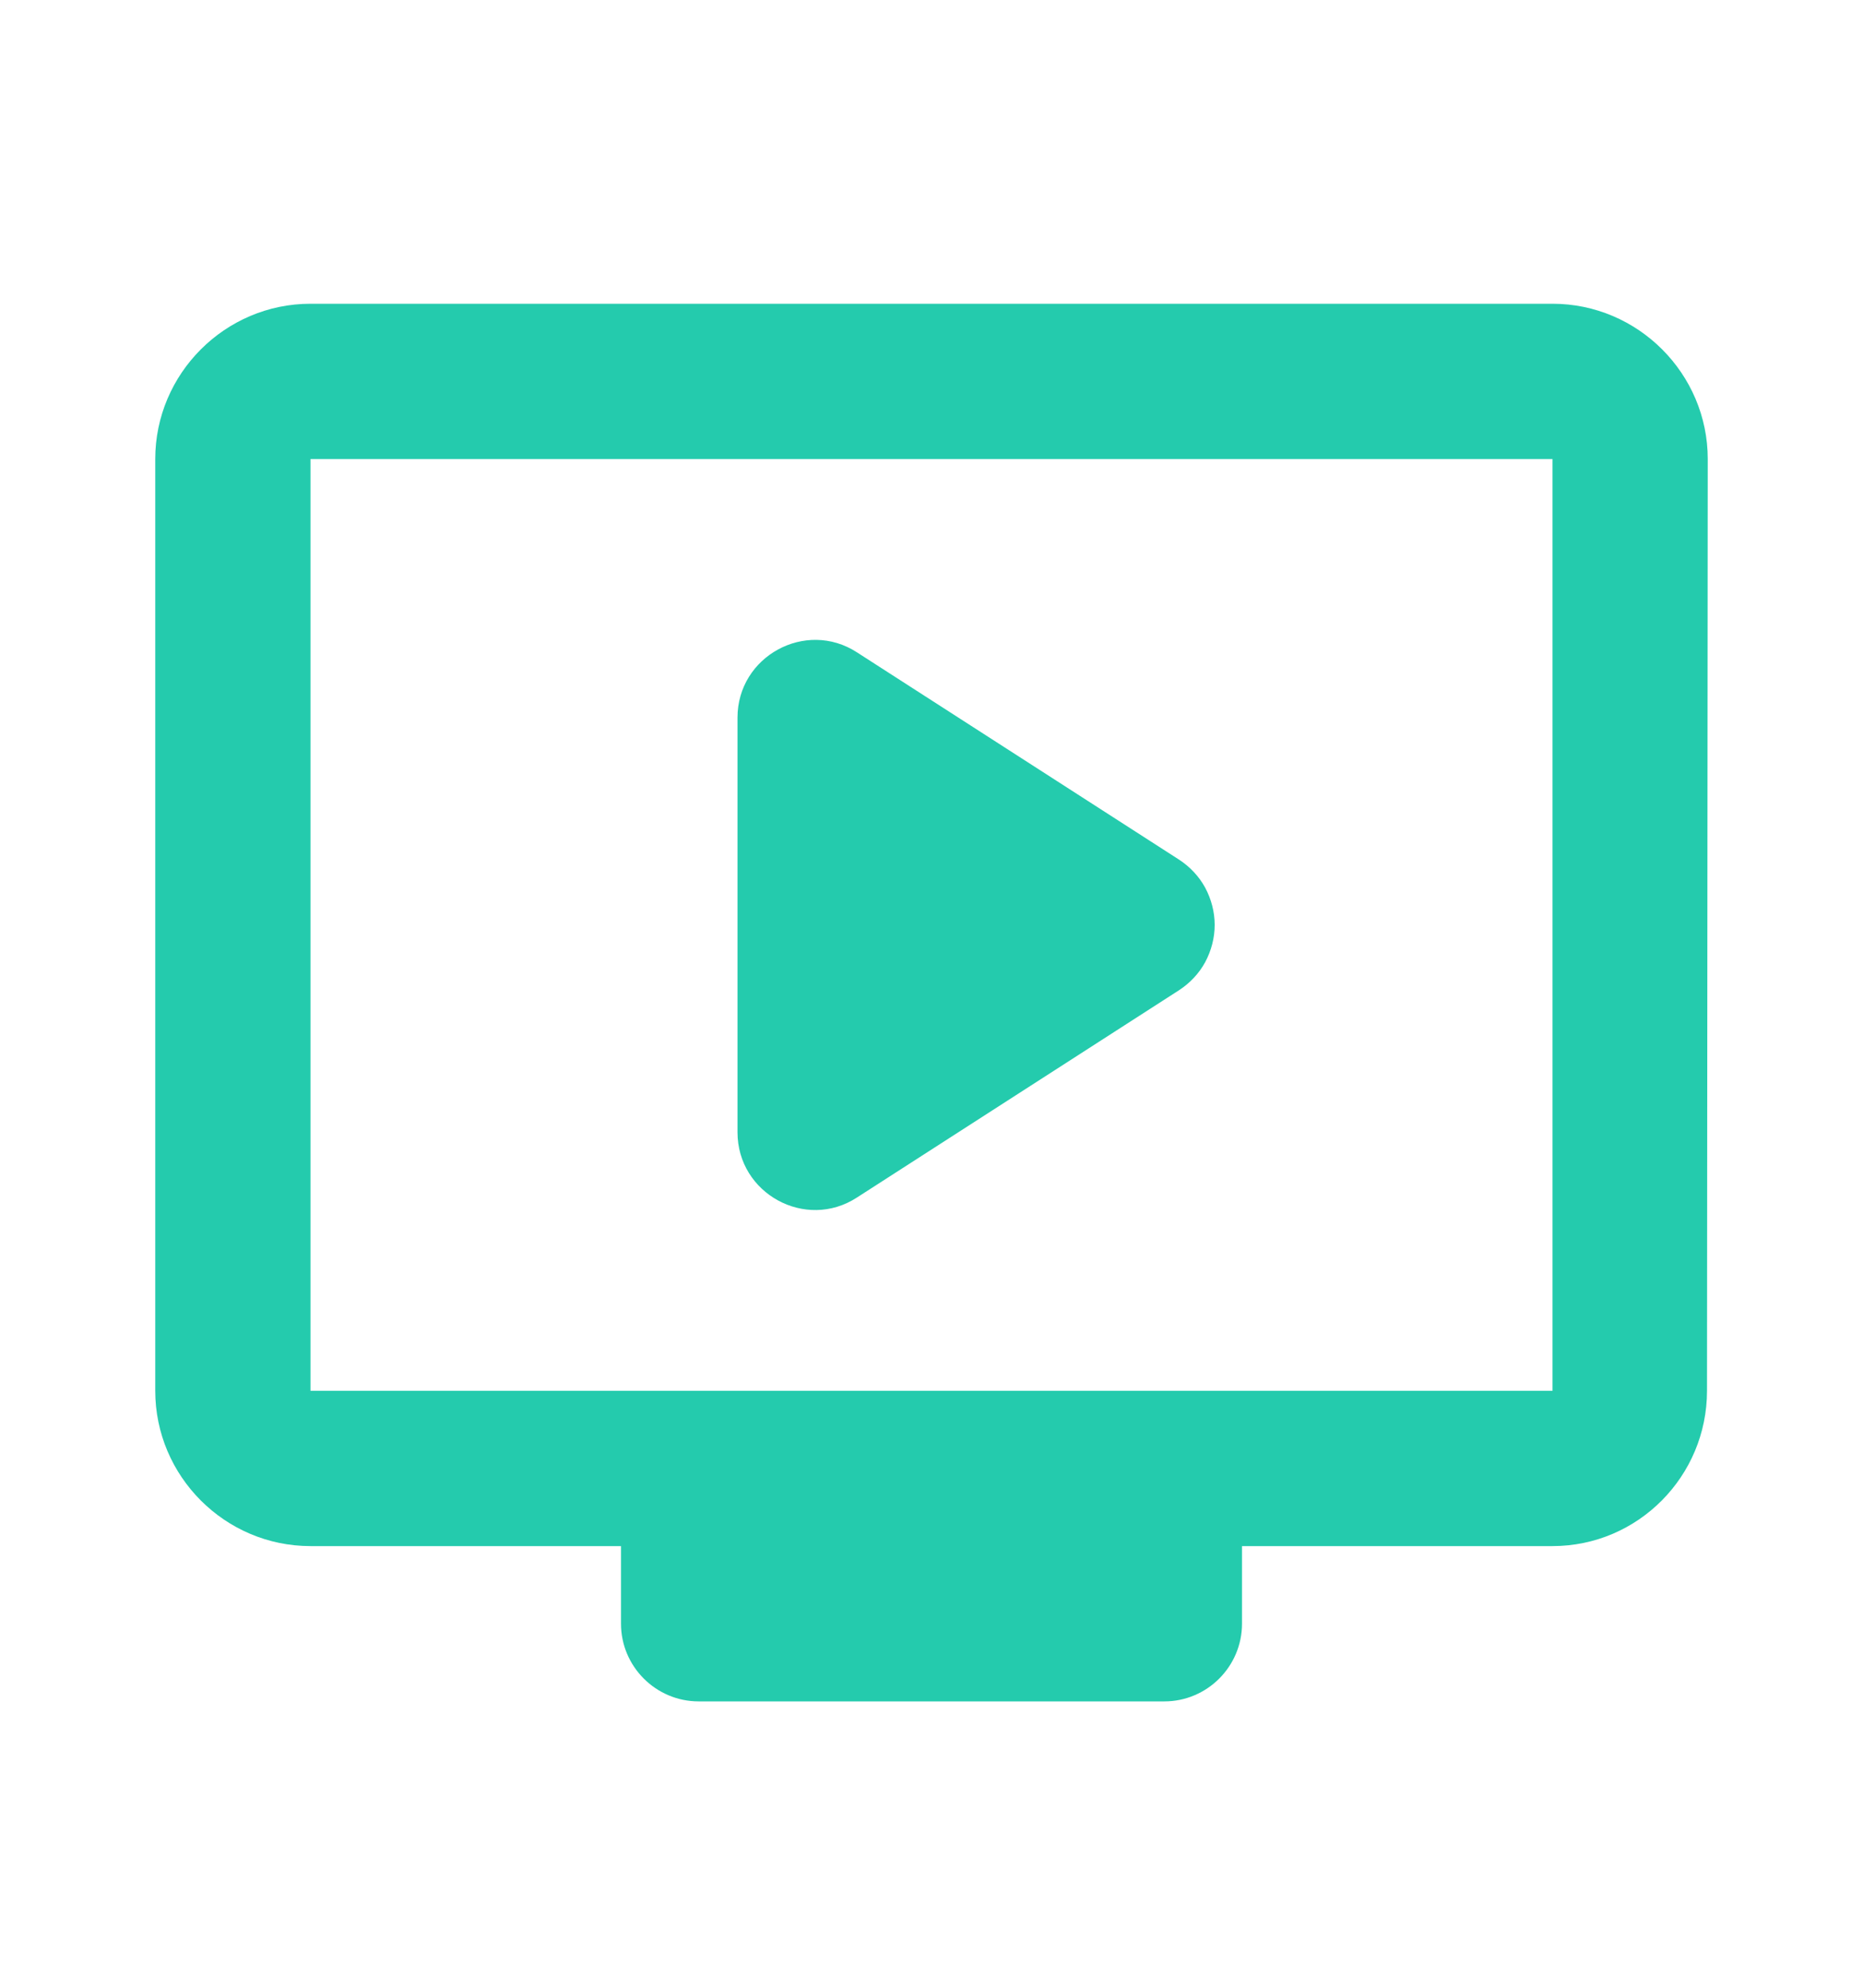
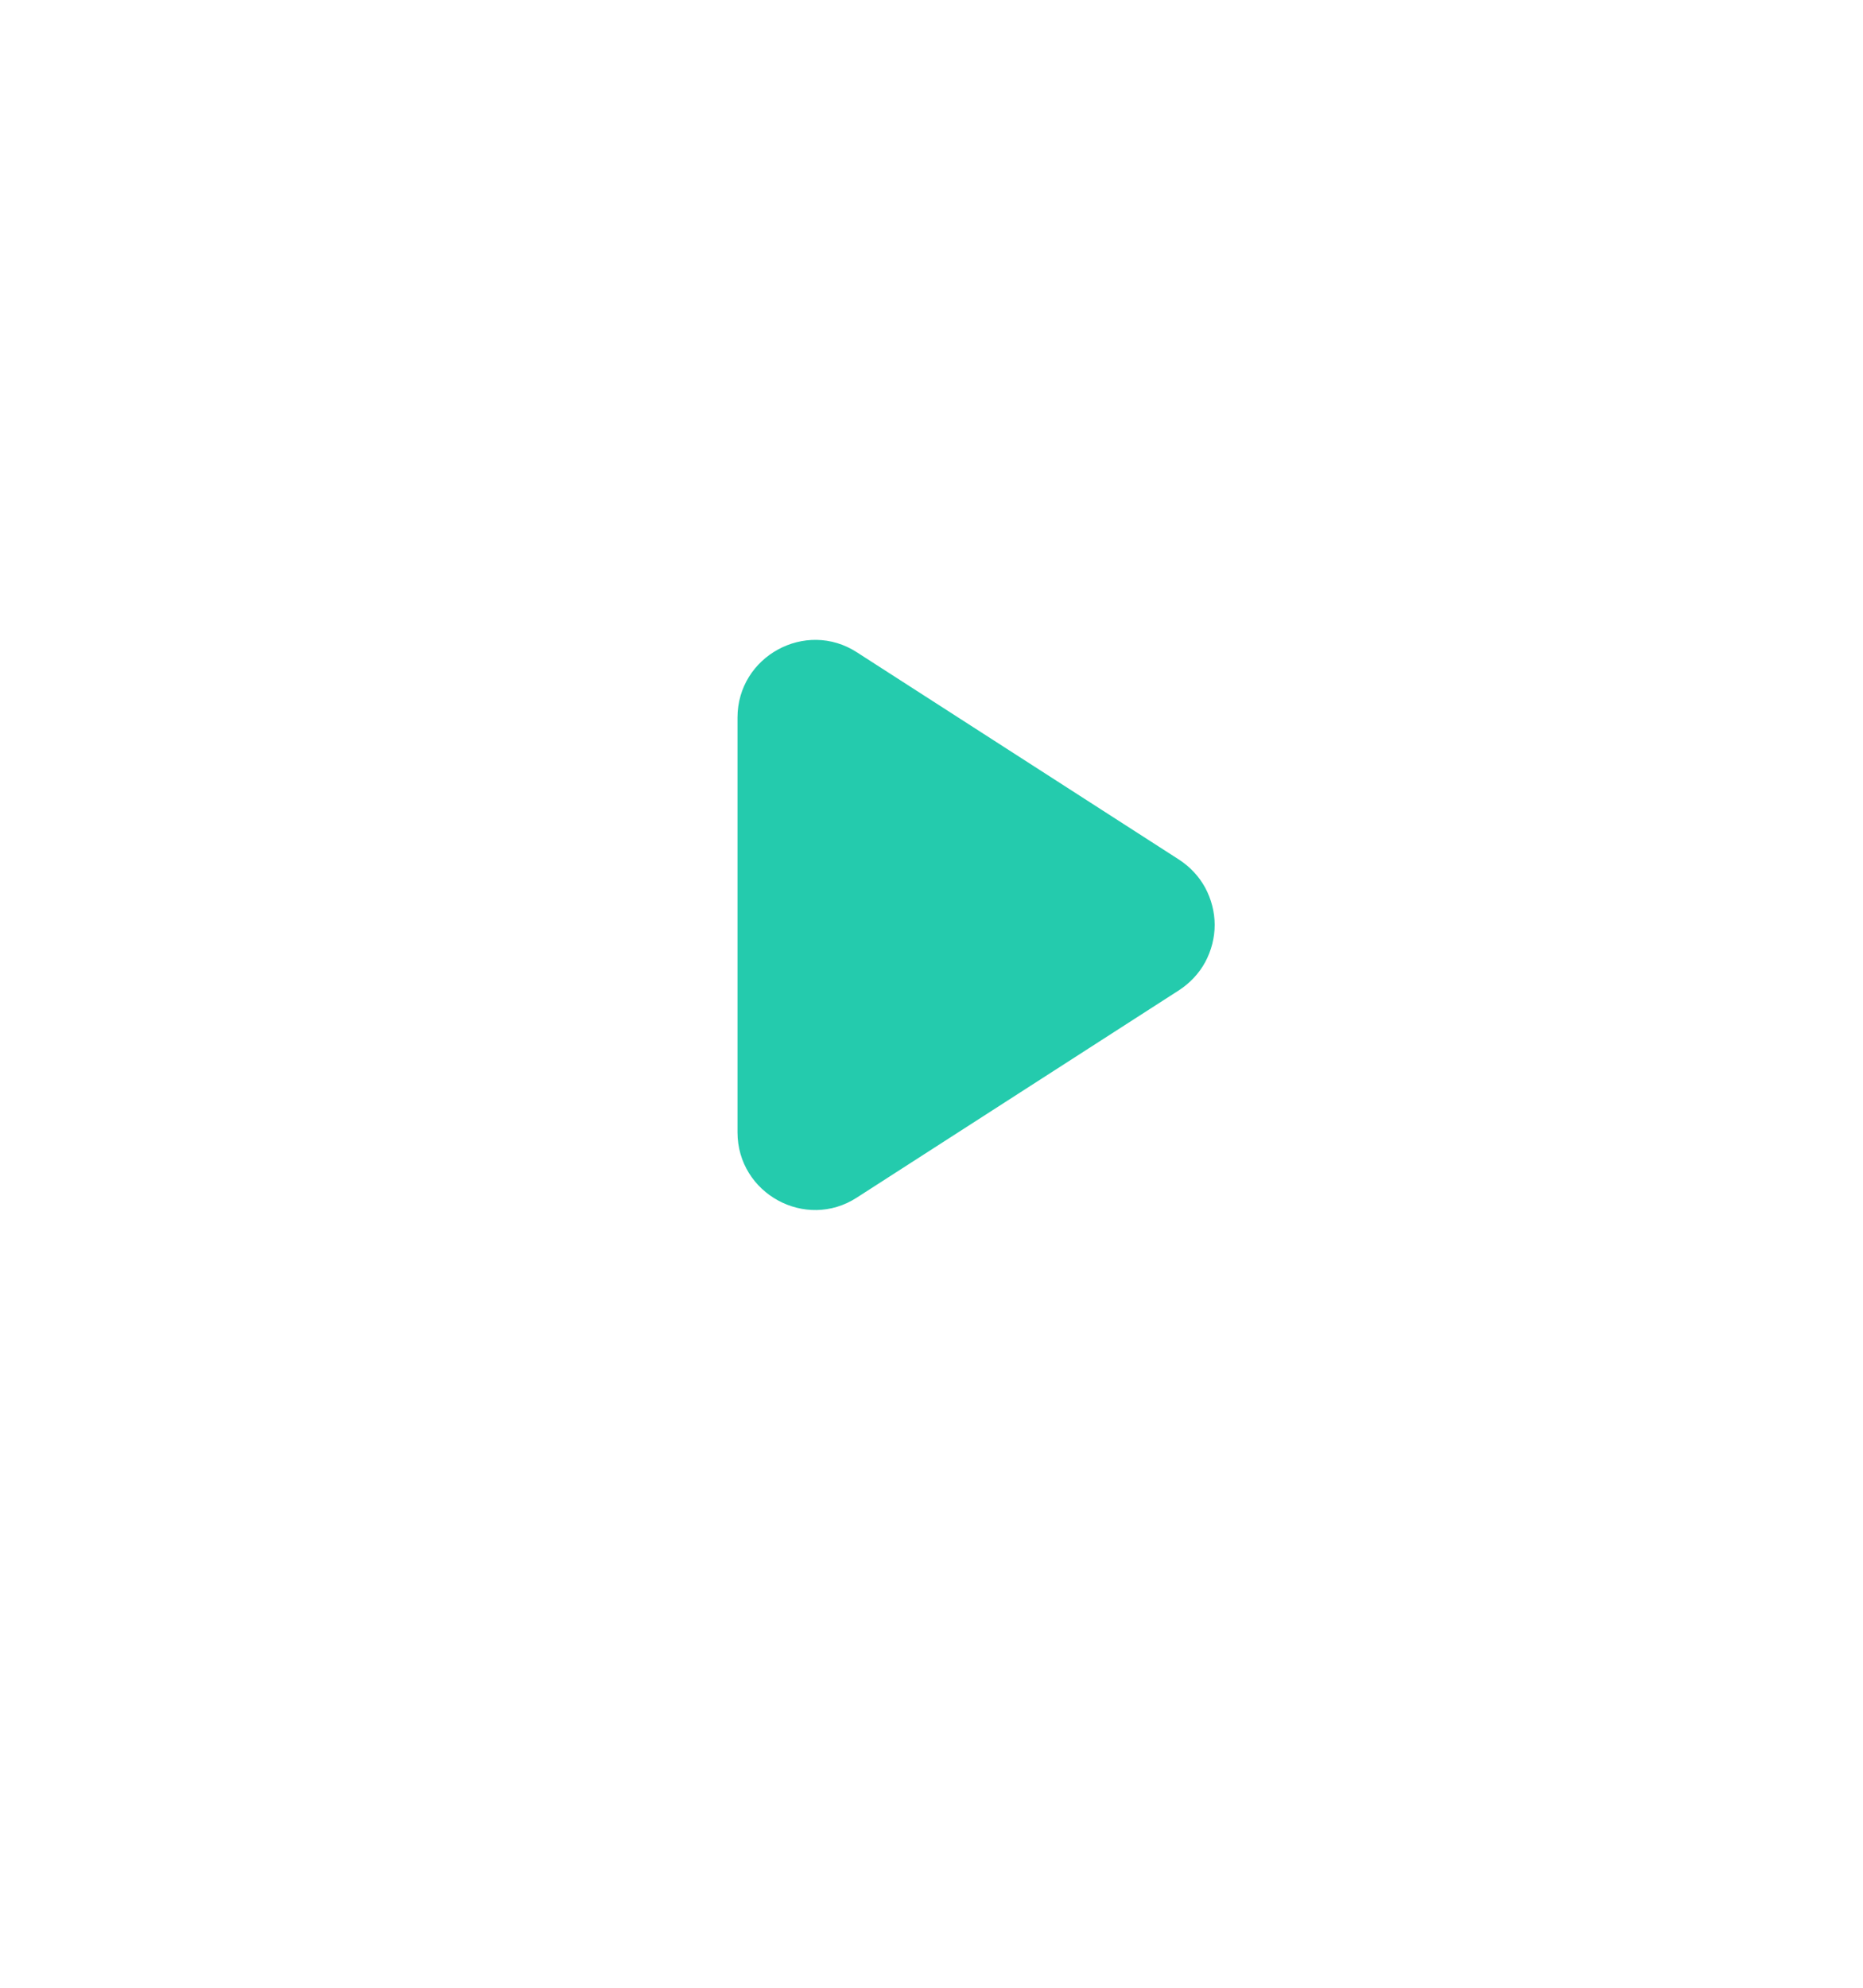
<svg xmlns="http://www.w3.org/2000/svg" width="15" height="16" viewBox="0 0 15 16" fill="none">
-   <path d="M12.5 2.445H2.5C1.812 2.445 1.25 3.008 1.25 3.695V11.195C1.25 11.883 1.812 12.445 2.5 12.445H5V13.07C5 13.414 5.281 13.695 5.625 13.695H9.375C9.719 13.695 10 13.414 10 13.07V12.445H12.5C13.188 12.445 13.744 11.883 13.744 11.195L13.75 3.695C13.75 3.008 13.188 2.445 12.5 2.445ZM12.5 11.195H2.5V3.695H12.5V11.195Z" fill="#24CBAD" />
  <path d="M5.938 5.776V9.114C5.938 9.608 6.487 9.908 6.9 9.639L9.494 7.97C9.581 7.913 9.654 7.836 9.704 7.744C9.753 7.652 9.78 7.549 9.78 7.445C9.78 7.341 9.753 7.238 9.704 7.146C9.654 7.054 9.581 6.977 9.494 6.92L6.9 5.251C6.487 4.983 5.938 5.283 5.938 5.776Z" fill="#24CBAD" />
</svg>